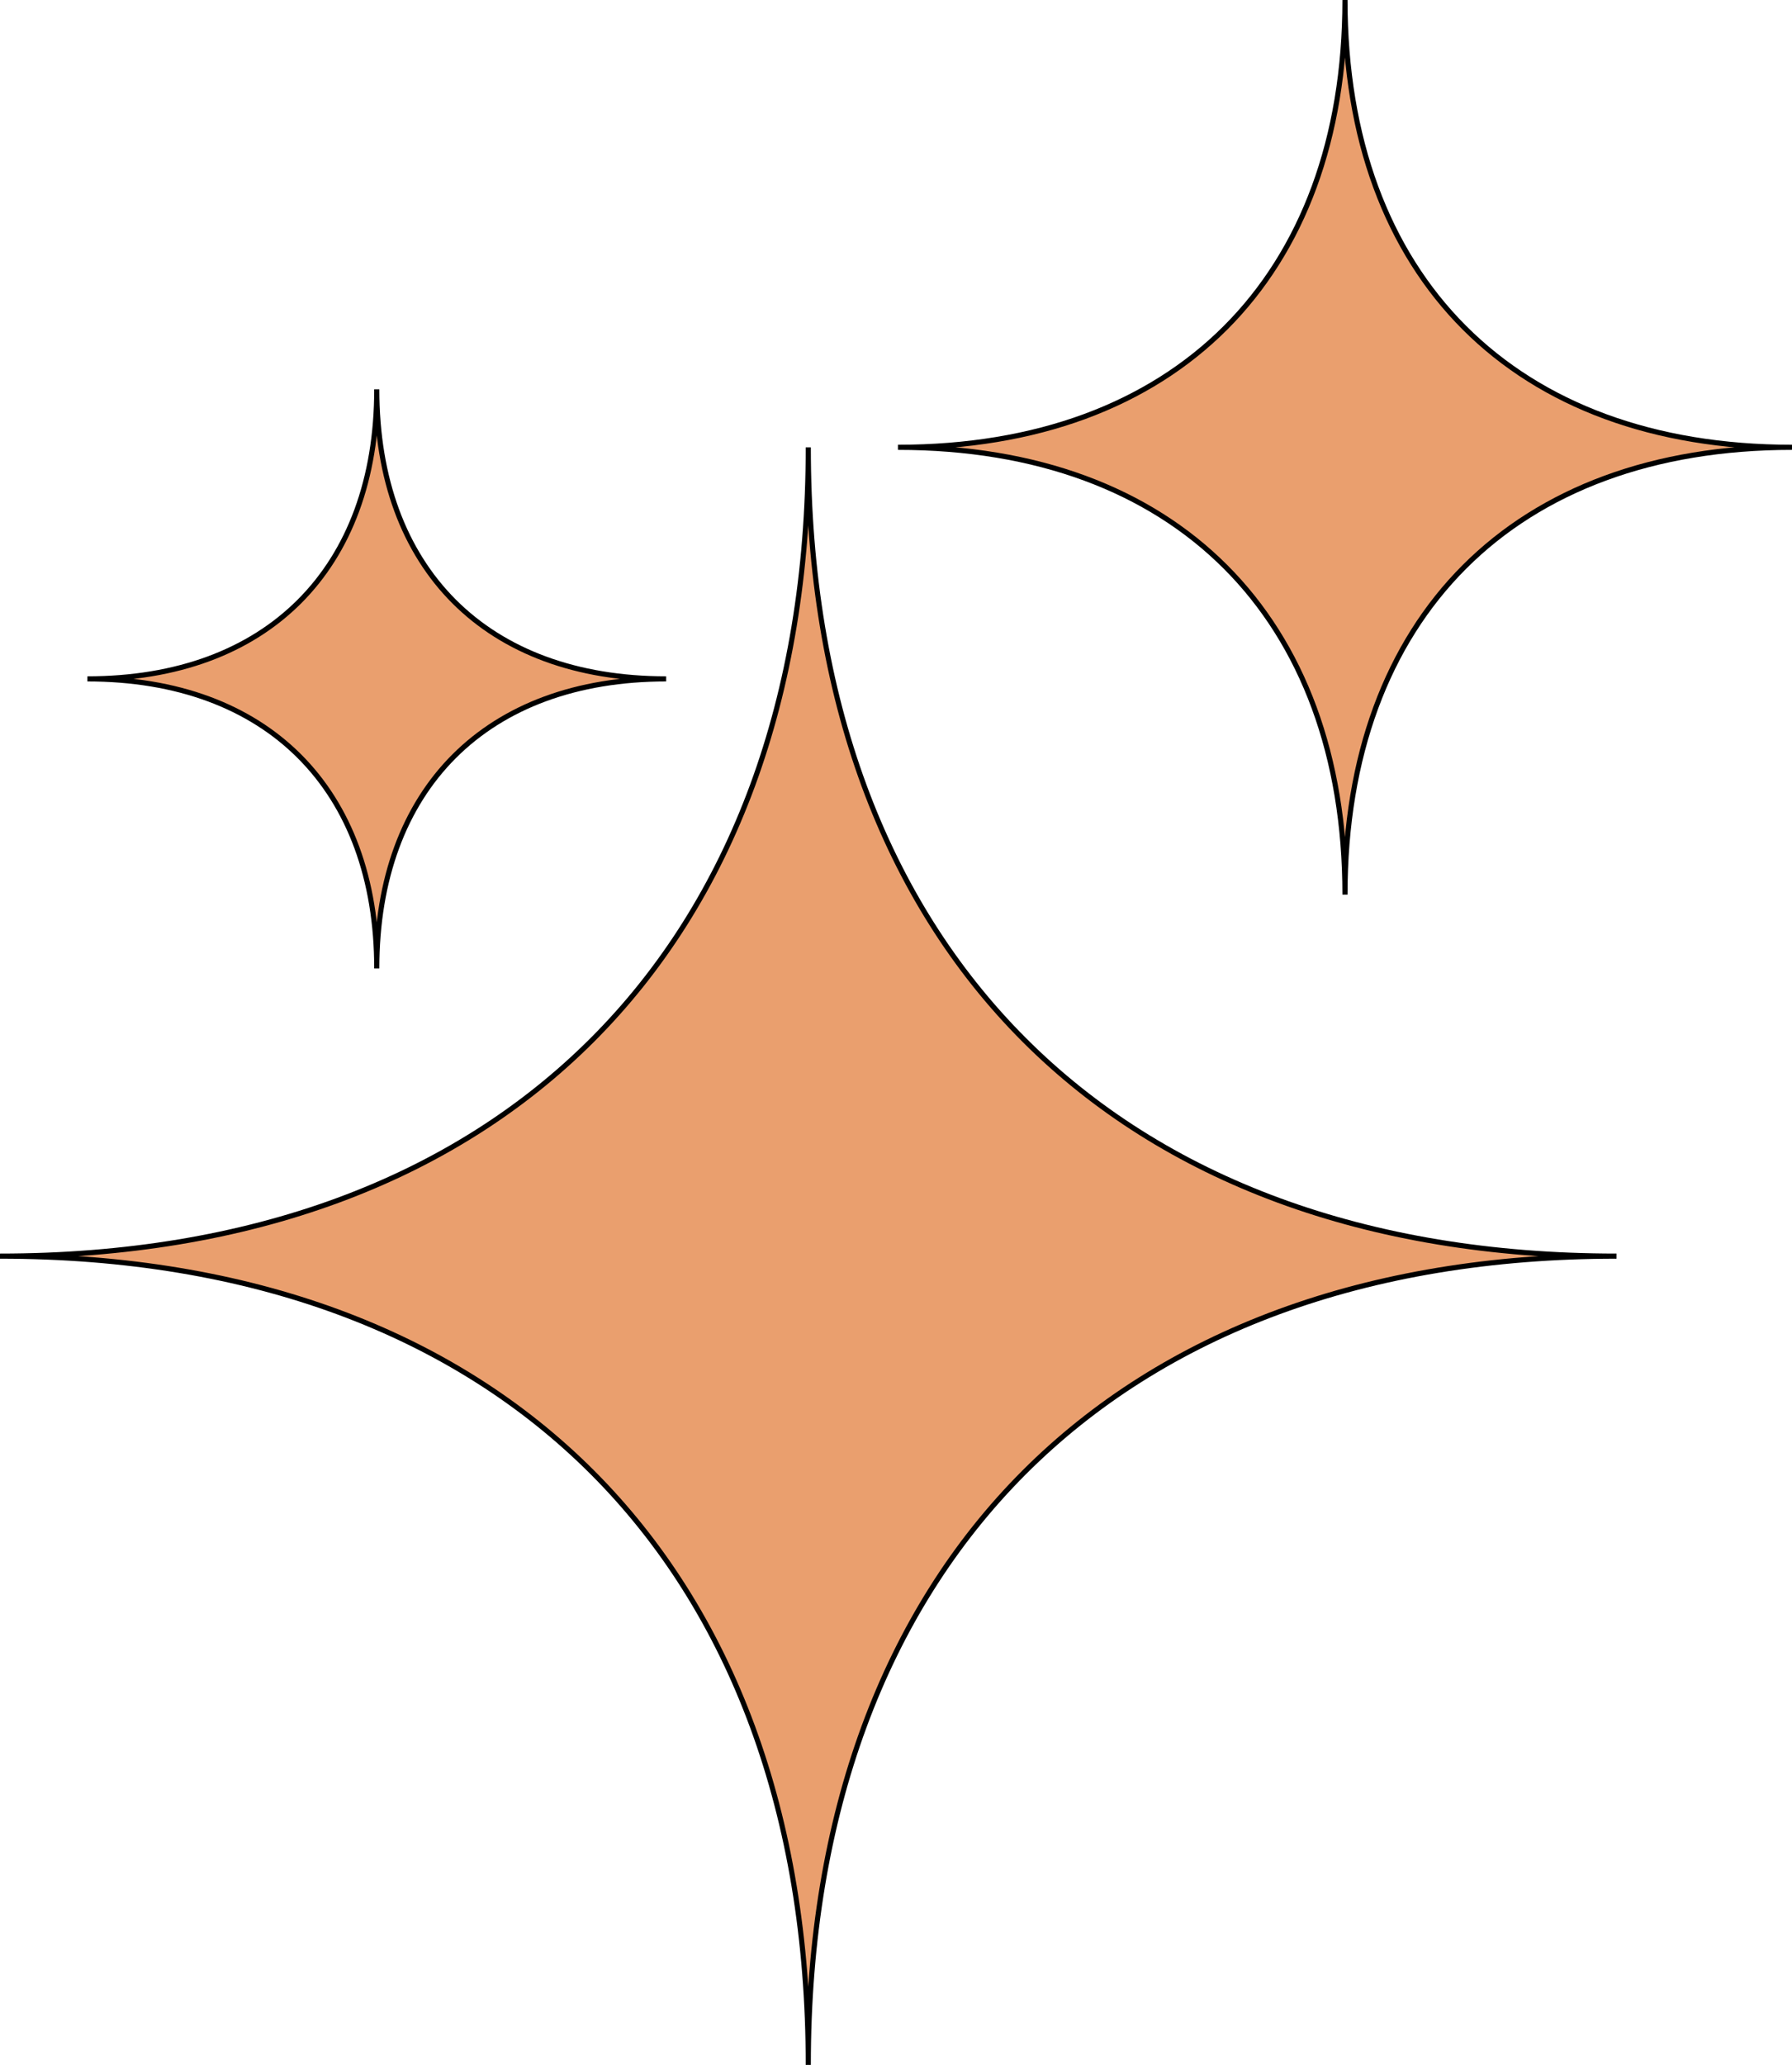
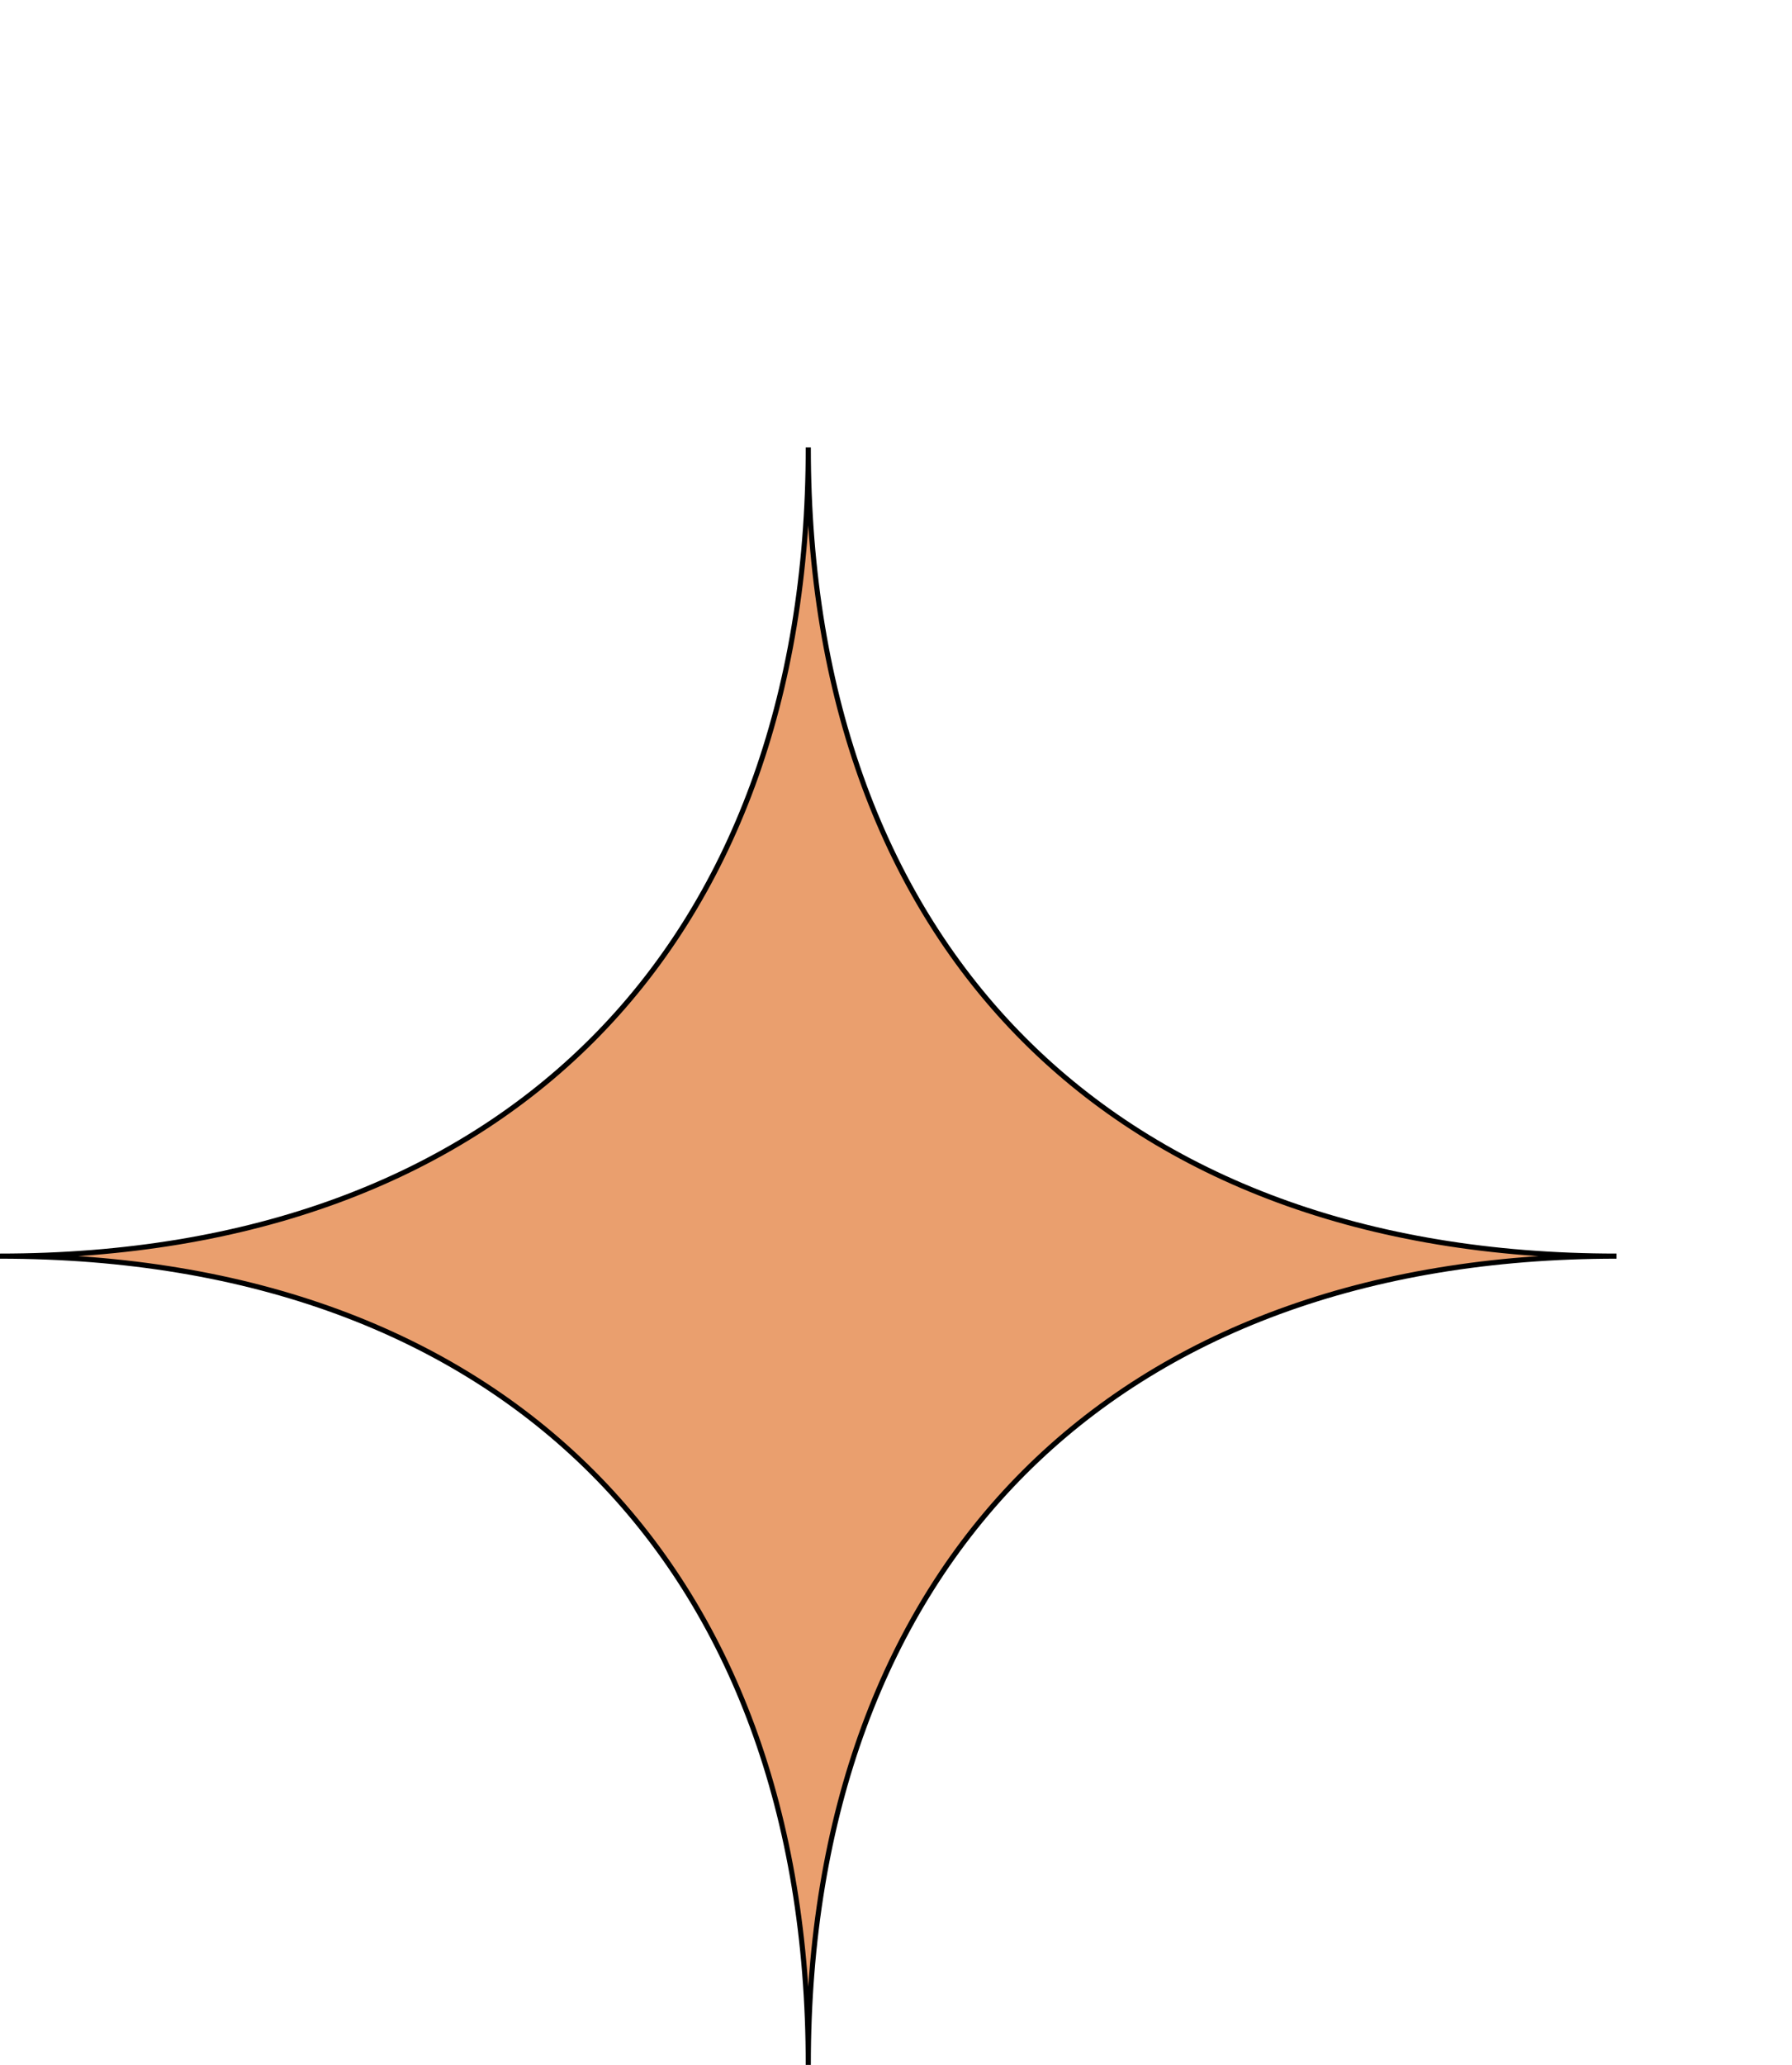
<svg xmlns="http://www.w3.org/2000/svg" width="349.602" height="402.587" viewBox="0 0 349.602 402.587">
  <defs>
    <clipPath id="clip-path">
      <rect id="Rectangle_152" data-name="Rectangle 152" width="315.372" height="315.372" fill="none" />
    </clipPath>
    <clipPath id="clip-path-2">
      <rect id="Rectangle_152-2" data-name="Rectangle 152" width="174.423" height="174.423" fill="#ea9f6e" stroke="#000" stroke-width="1" />
    </clipPath>
    <clipPath id="clip-path-3">
-       <rect id="Rectangle_152-3" data-name="Rectangle 152" width="112.919" height="112.919" fill="#ea9f6e" stroke="#000" stroke-width="1" />
-     </clipPath>
+       </clipPath>
  </defs>
  <g id="Groupe_191" data-name="Groupe 191" transform="translate(-15180 -6631.832)">
    <g id="Groupe_138" data-name="Groupe 138" transform="translate(15180 6719.047)">
      <g id="Groupe_137" data-name="Groupe 137" transform="translate(0 0)" clip-path="url(#clip-path)">
        <path id="Tracé_87" data-name="Tracé 87" d="M157.687,315.372C157.687,217.5,97.875,157.685,0,157.685,97.875,157.685,157.687,97.873,157.687,0c0,97.873,59.812,157.685,157.687,157.685-97.875,0-157.687,59.812-157.687,157.687" transform="translate(0 0)" fill="#ea9f6e" stroke="#000" stroke-width="1" />
      </g>
    </g>
    <g id="Groupe_139" data-name="Groupe 139" transform="translate(15355.179 6631.832)">
      <g id="Groupe_137-2" data-name="Groupe 137" transform="translate(0 0)" clip-path="url(#clip-path-2)">
-         <path id="Tracé_87-2" data-name="Tracé 87" d="M87.212,174.423c0-54.132-33.08-87.212-87.212-87.212,54.132,0,87.212-33.08,87.212-87.211,0,54.131,33.08,87.211,87.212,87.211-54.132,0-87.212,33.08-87.212,87.212" transform="translate(0 0)" fill="#ea9f6e" stroke="#000" stroke-width="1" />
-       </g>
+         </g>
    </g>
    <g id="Groupe_140" data-name="Groupe 140" transform="translate(15197.044 6707.731)">
      <g id="Groupe_137-3" data-name="Groupe 137" transform="translate(0 0)" clip-path="url(#clip-path-3)">
-         <path id="Tracé_87-3" data-name="Tracé 87" d="M56.46,112.919c0-35.044-21.416-56.46-56.46-56.46C35.044,56.459,56.46,35.043,56.46,0c0,35.043,21.416,56.459,56.46,56.459-35.044,0-56.46,21.416-56.46,56.46" transform="translate(0 0)" fill="#ea9f6e" stroke="#000" stroke-width="1" />
-       </g>
+         </g>
    </g>
  </g>
</svg>